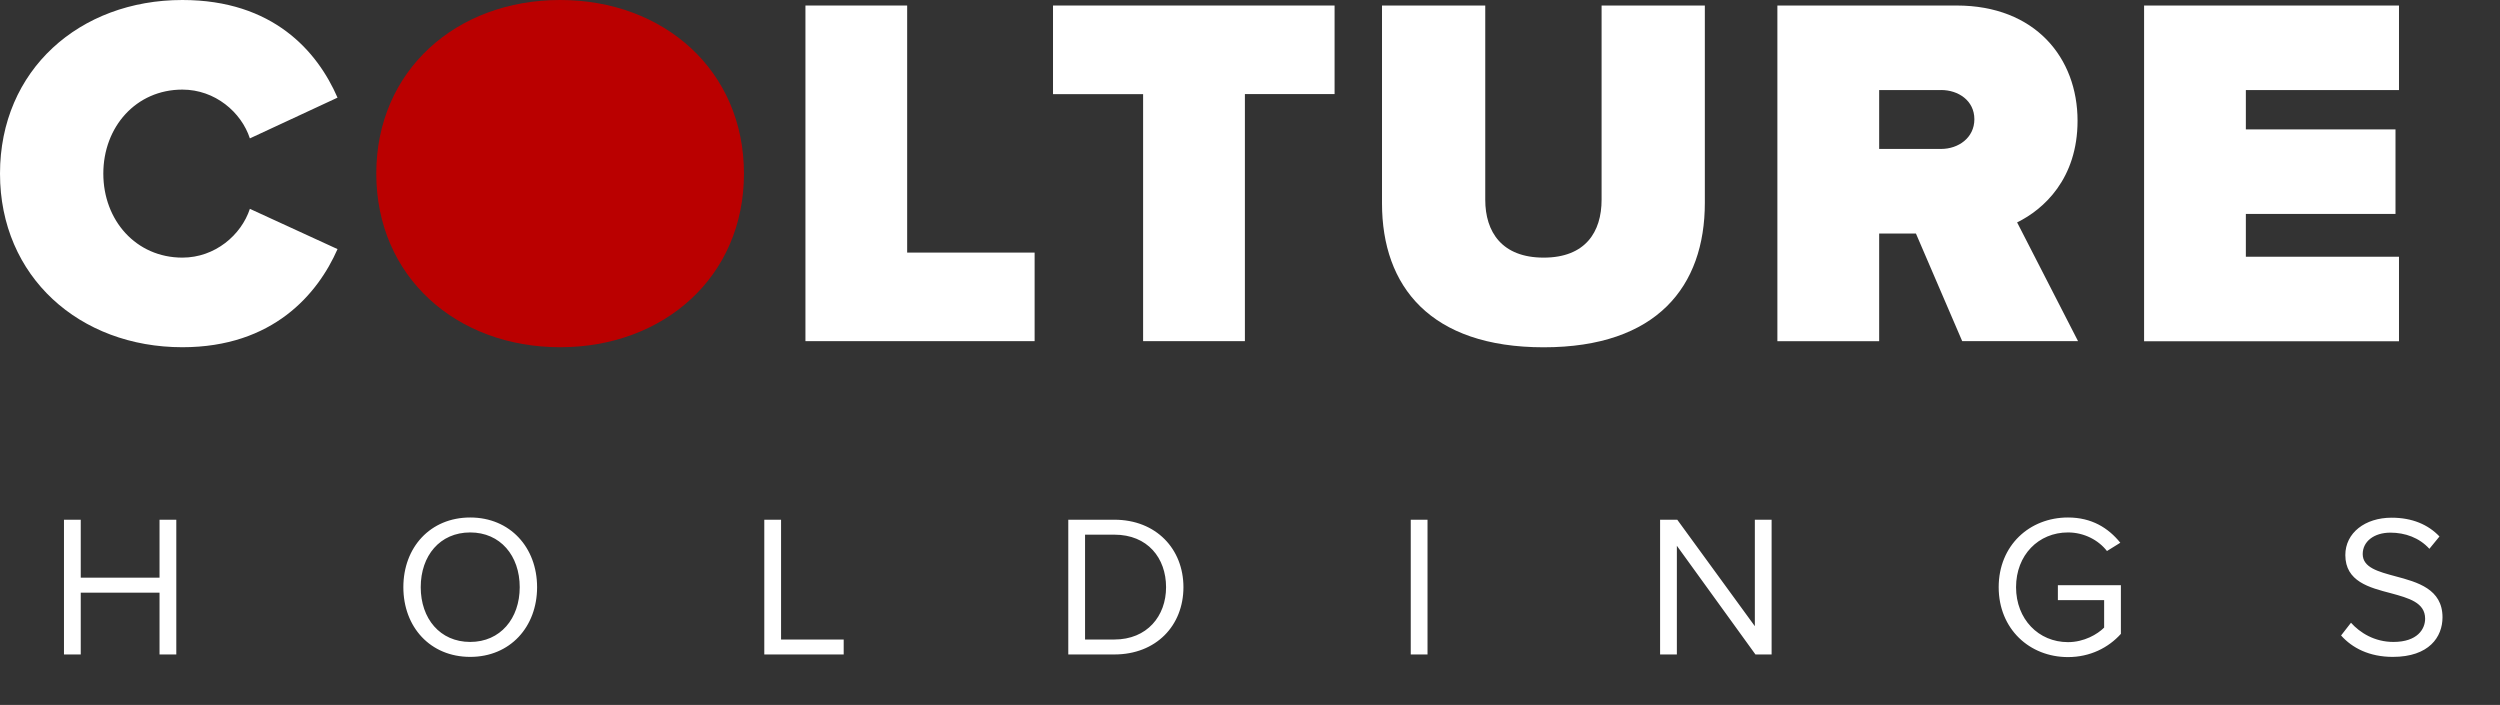
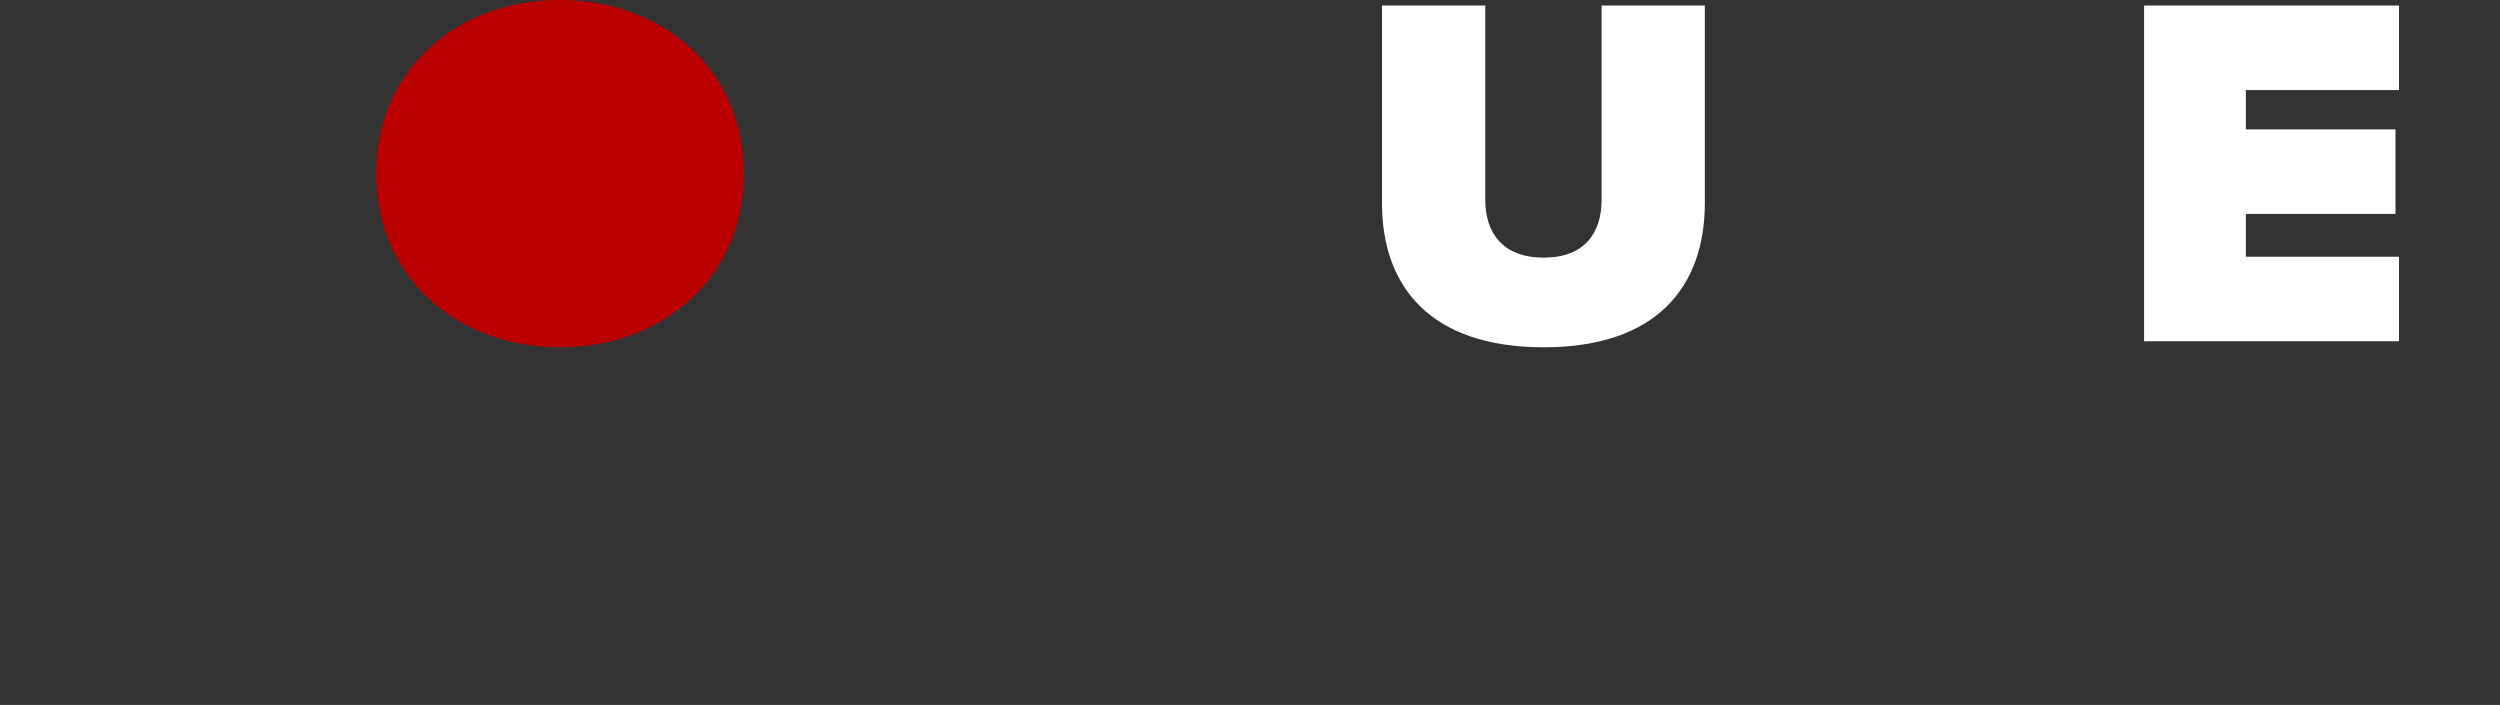
<svg xmlns="http://www.w3.org/2000/svg" width="1188" height="335" viewBox="0 0 1188 335" fill="none">
  <rect x="0" y="0" width="1188" height="335" fill="#333333" stroke="none" />
  <g clip-path="url(#clip0_437_40)">
-     <path d="M0 82.5C0 33.246 37.829 0 86.662 0C129.743 0 150.819 24.378 160.392 46.398L118.74 65.761C114.685 53.339 102.219 42.578 86.662 42.578C64.656 42.578 49.098 60.281 49.098 82.5C49.098 104.719 64.656 122.421 86.662 122.421C102.219 122.421 114.652 111.661 118.74 99.239L160.392 118.37C151.051 139.659 129.743 165 86.662 165C37.829 165 0 131.522 0 82.5Z" fill="white" />
-     <path d="M382.715 2.624H431.082V120.03H491.649V162.111H382.748V2.624H382.715Z" fill="white" />
-     <path d="M543.24 44.737H500.391V2.624H634.19V44.704H591.574V162.111H543.207V44.737H543.24Z" fill="white" />
    <path d="M656.728 2.624H705.793V94.921C705.793 110.232 713.705 122.421 733.55 122.421C753.396 122.421 761.075 110.232 761.075 94.921V2.624H810.14V96.383C810.14 136.072 787.402 165.033 733.55 165.033C679.698 165.033 656.728 136.105 656.728 96.648V2.624Z" fill="white" />
-     <path d="M910.464 110.963H892.979V162.144H844.612V2.624H929.811C967.142 2.624 987.253 27.5 987.253 57.391C987.253 84.891 971.23 99.472 958.532 105.682L987.486 162.111H932.437L910.431 110.93L910.464 110.963ZM922.431 42.811H892.979V70.776H922.431C930.575 70.776 938.221 65.528 938.221 56.661C938.221 47.793 930.575 42.778 922.431 42.778V42.811Z" fill="white" />
-     <path d="M1018.87 2.624H1140V42.811H1067.23V61.476H1138.34V101.664H1067.23V121.99H1140V162.177H1018.87V2.624Z" fill="white" />
+     <path d="M1018.87 2.624H1140V42.811H1067.23V61.476H1138.34V101.664H1067.23V121.99H1140V162.177H1018.87V2.624" fill="white" />
    <path d="M266.168 0C216.871 0 178.809 33.478 178.809 82.5C178.809 131.522 216.871 165 266.168 165C315.466 165 353.528 131.522 353.528 82.5C353.528 33.478 315.466 0 266.168 0Z" fill="#BA0000" />
  </g>
-   <path d="M75.81 311V281.624H38.37V311H30.402V246.968H38.37V274.52H75.81V246.968H83.778V311H75.81ZM191.674 279.032C191.674 260.12 204.442 245.912 223.45 245.912C242.362 245.912 255.226 260.12 255.226 279.032C255.226 297.944 242.362 312.152 223.45 312.152C204.442 312.152 191.674 297.944 191.674 279.032ZM246.97 279.032C246.97 264.056 237.754 253.016 223.45 253.016C209.05 253.016 199.93 264.056 199.93 279.032C199.93 293.912 209.05 305.048 223.45 305.048C237.754 305.048 246.97 293.912 246.97 279.032ZM363.192 311V246.968H371.16V303.896H400.92V311H363.192ZM507.65 311V246.968H529.538C549.41 246.968 562.37 260.888 562.37 279.032C562.37 297.272 549.41 311 529.538 311H507.65ZM515.618 303.896H529.538C545.09 303.896 554.114 292.76 554.114 279.032C554.114 265.208 545.378 254.072 529.538 254.072H515.618V303.896ZM670.389 311V246.968H678.357V311H670.389ZM834.189 311L796.845 259.352V311H788.877V246.968H797.037L833.901 297.56V246.968H841.869V311H834.189ZM949.774 279.032C949.774 259.16 964.462 245.912 982.702 245.912C994.03 245.912 1001.9 250.904 1007.57 257.912L1001.23 261.848C997.198 256.664 990.382 253.016 982.702 253.016C968.686 253.016 958.03 263.768 958.03 279.032C958.03 294.2 968.686 305.144 982.702 305.144C990.382 305.144 996.718 301.4 999.886 298.232V285.176H977.902V278.072H1007.85V301.208C1001.9 307.832 993.166 312.248 982.702 312.248C964.462 312.248 949.774 298.904 949.774 279.032ZM1112.48 301.976L1117.19 295.928C1121.41 300.632 1128.32 305.048 1137.35 305.048C1148.77 305.048 1152.42 298.904 1152.42 294.008C1152.42 286.328 1144.64 284.216 1136.2 281.912C1125.92 279.224 1114.5 276.344 1114.5 263.768C1114.5 253.208 1123.91 246.008 1136.48 246.008C1146.28 246.008 1153.86 249.272 1159.24 254.936L1154.44 260.792C1149.64 255.512 1142.92 253.112 1135.91 253.112C1128.23 253.112 1122.76 257.24 1122.76 263.288C1122.76 269.72 1130.15 271.64 1138.31 273.848C1148.77 276.632 1160.68 279.896 1160.68 293.336C1160.68 302.648 1154.34 312.152 1137.06 312.152C1125.92 312.152 1117.76 307.928 1112.48 301.976Z" fill="white" />
  <defs>
    <clipPath id="clip0_437_40">
      <rect width="1140" height="165" fill="white" />
    </clipPath>
  </defs>
</svg>